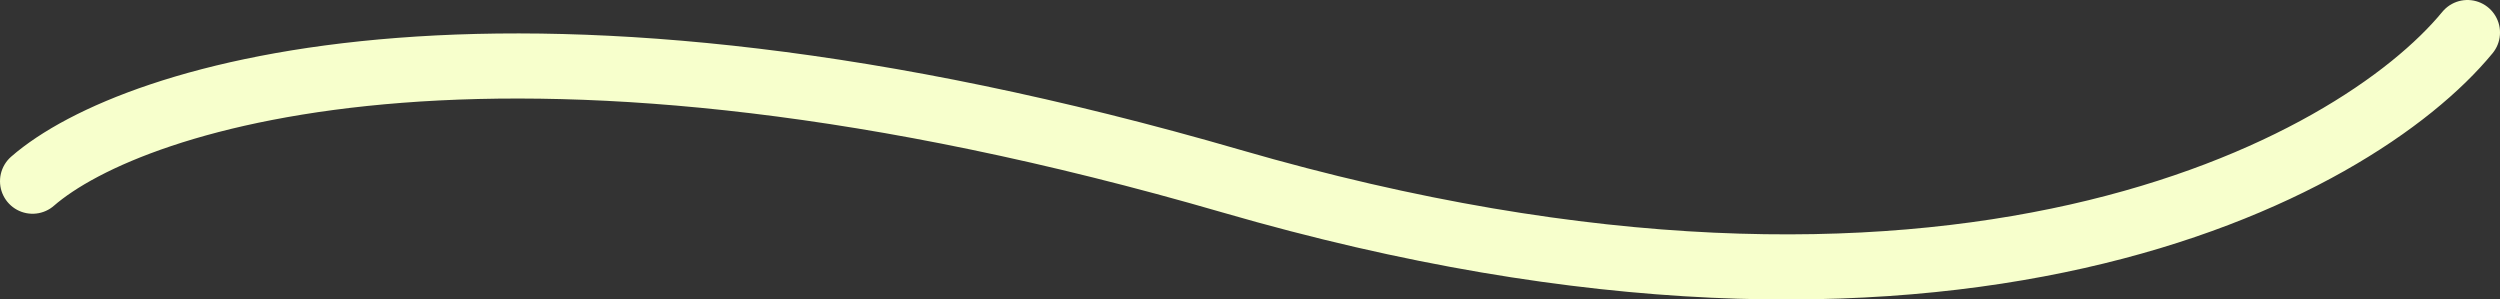
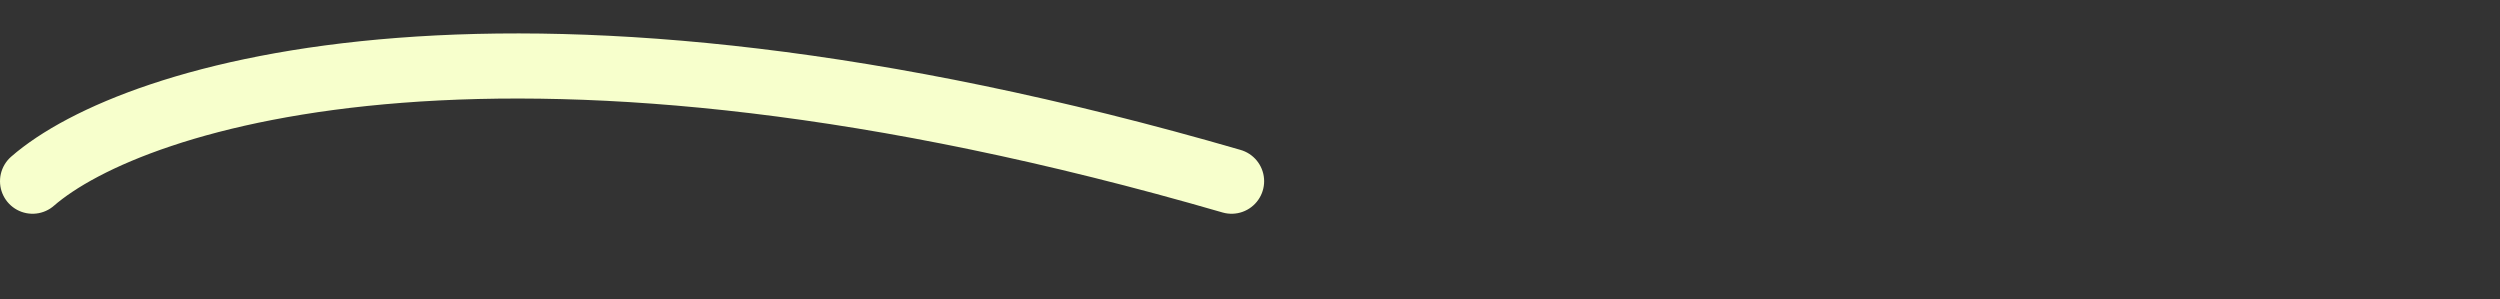
<svg xmlns="http://www.w3.org/2000/svg" width="384" height="46" viewBox="0 0 384 46" fill="none">
  <rect x="0" y="0" width="384" height="46" fill="#333333" stroke="none" />
-   <path d="M5 27.832C20.348 14.477 78.668 -4.219 189.171 27.832C299.673 59.882 361.766 25.965 379 5" stroke="#F7FFCC" stroke-width="10" stroke-linecap="round" />
+   <path d="M5 27.832C20.348 14.477 78.668 -4.219 189.171 27.832" stroke="#F7FFCC" stroke-width="10" stroke-linecap="round" />
</svg>